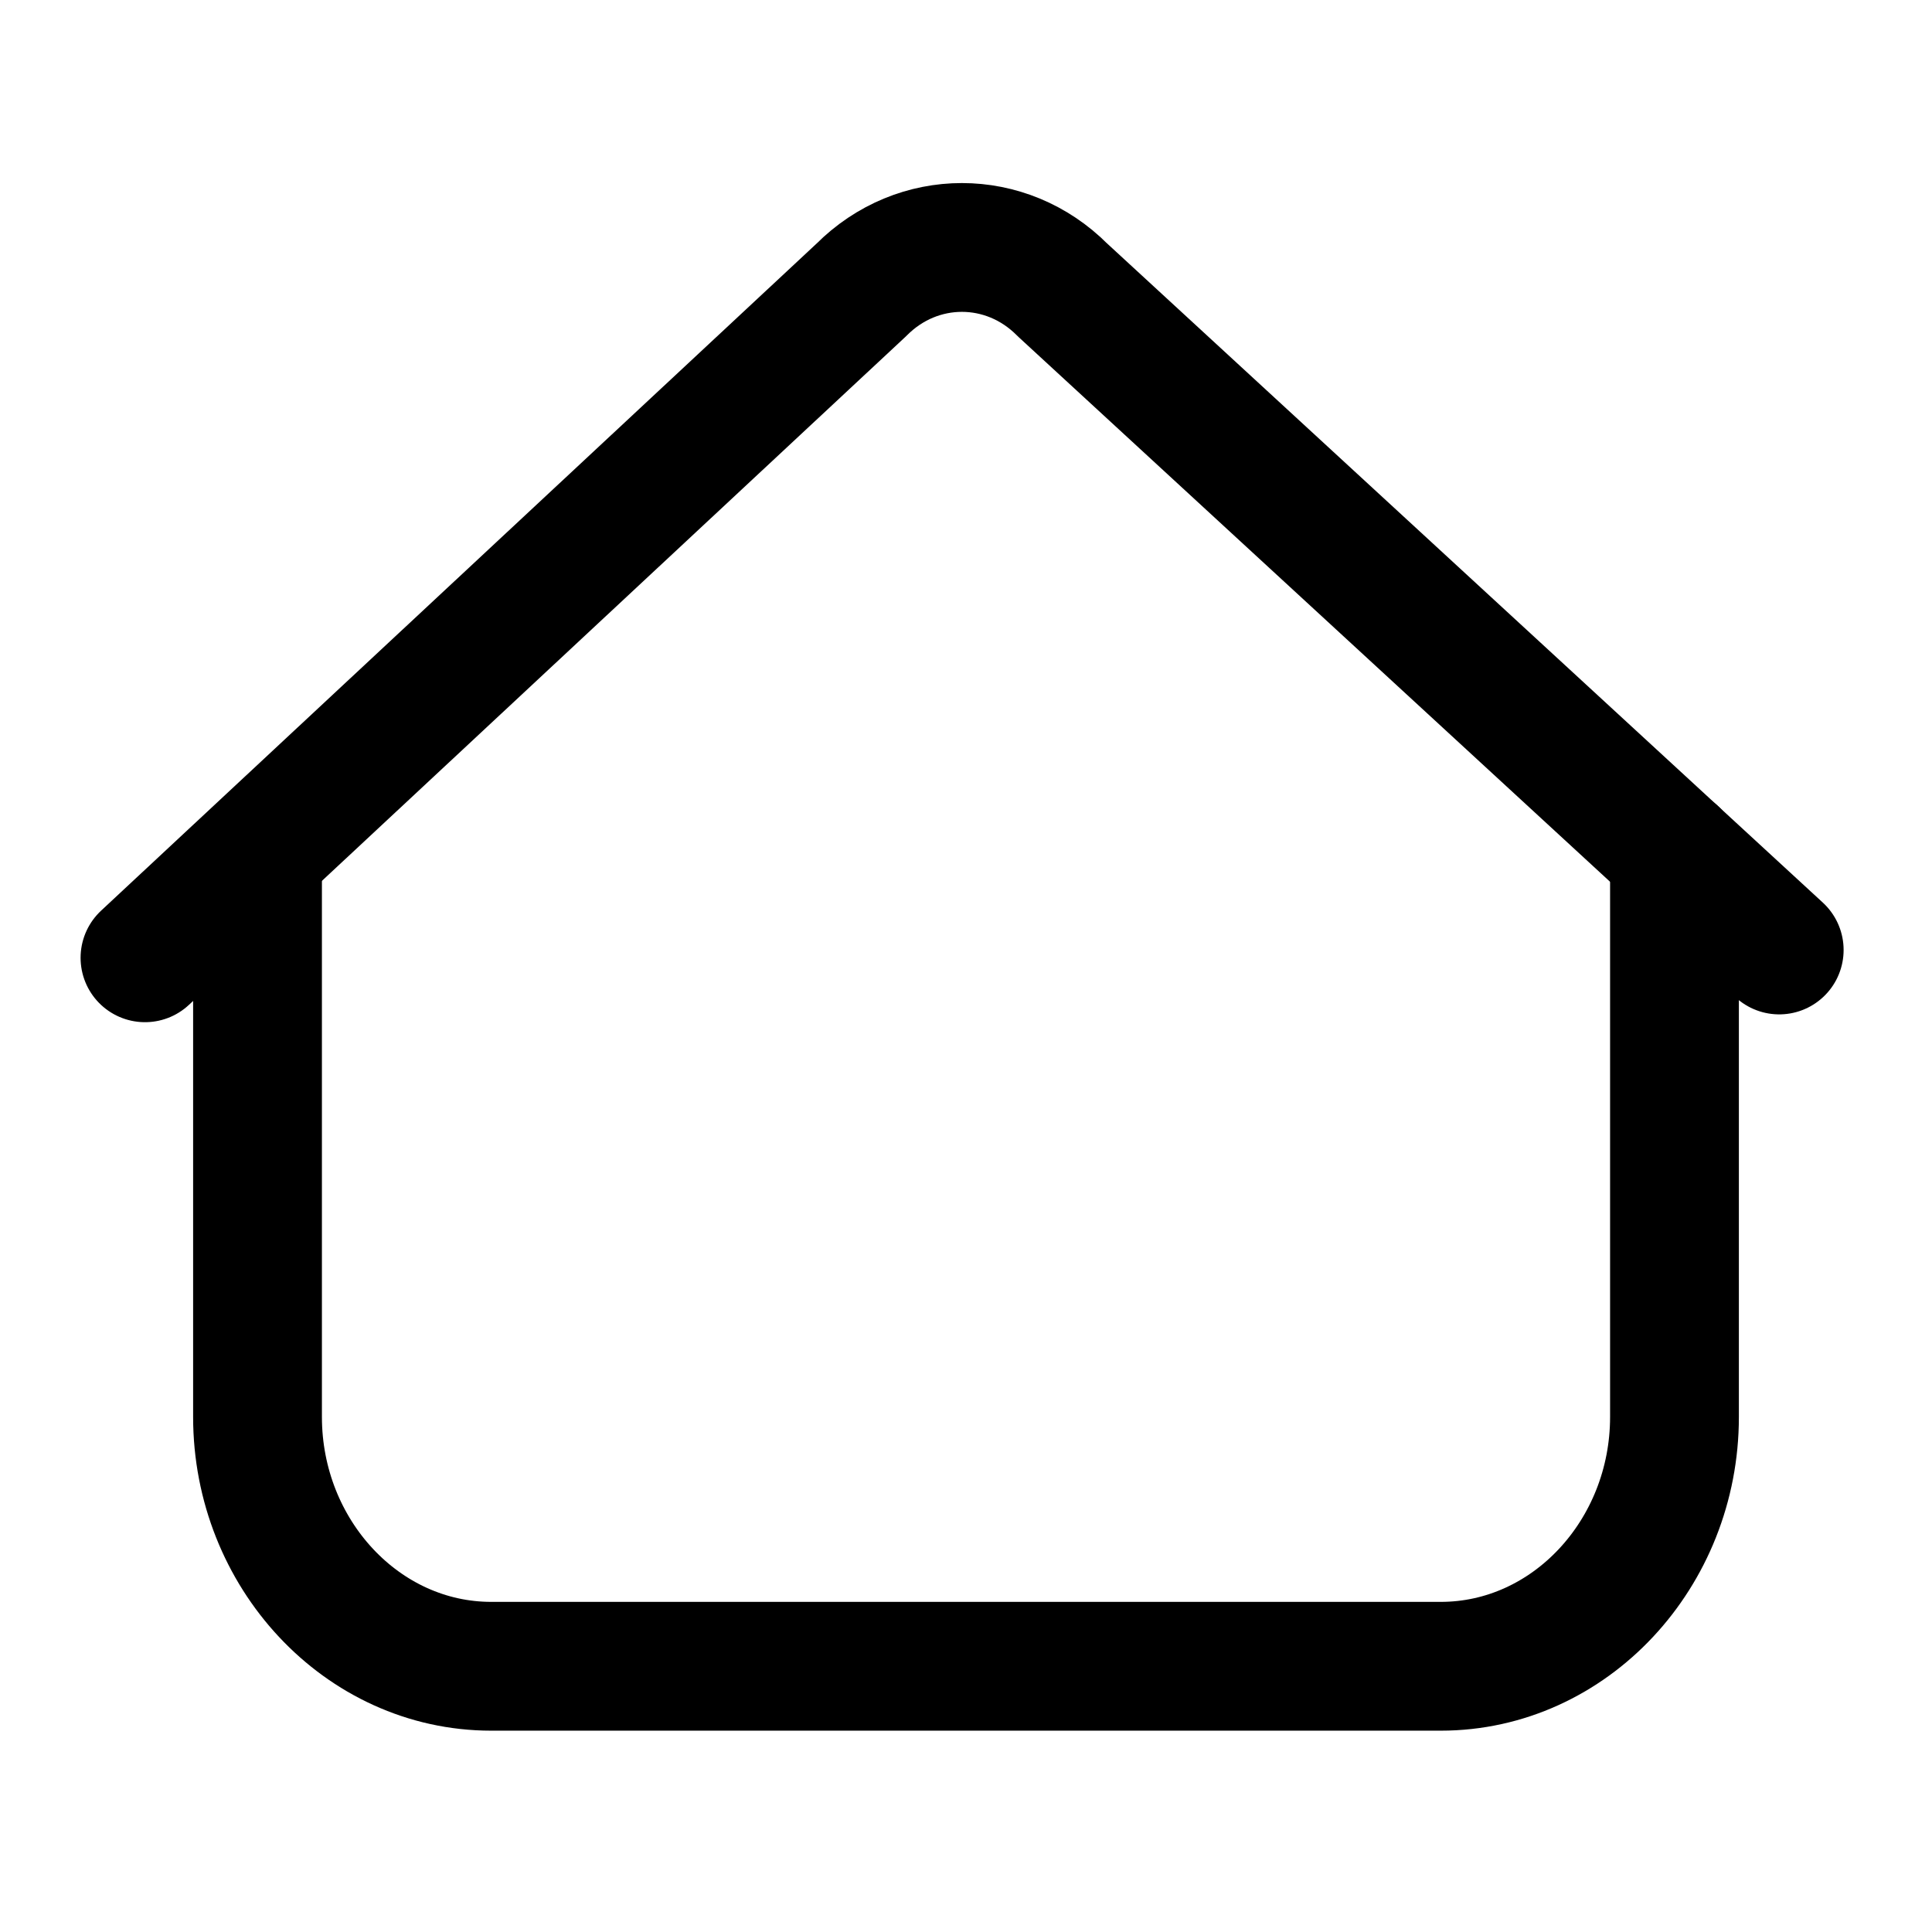
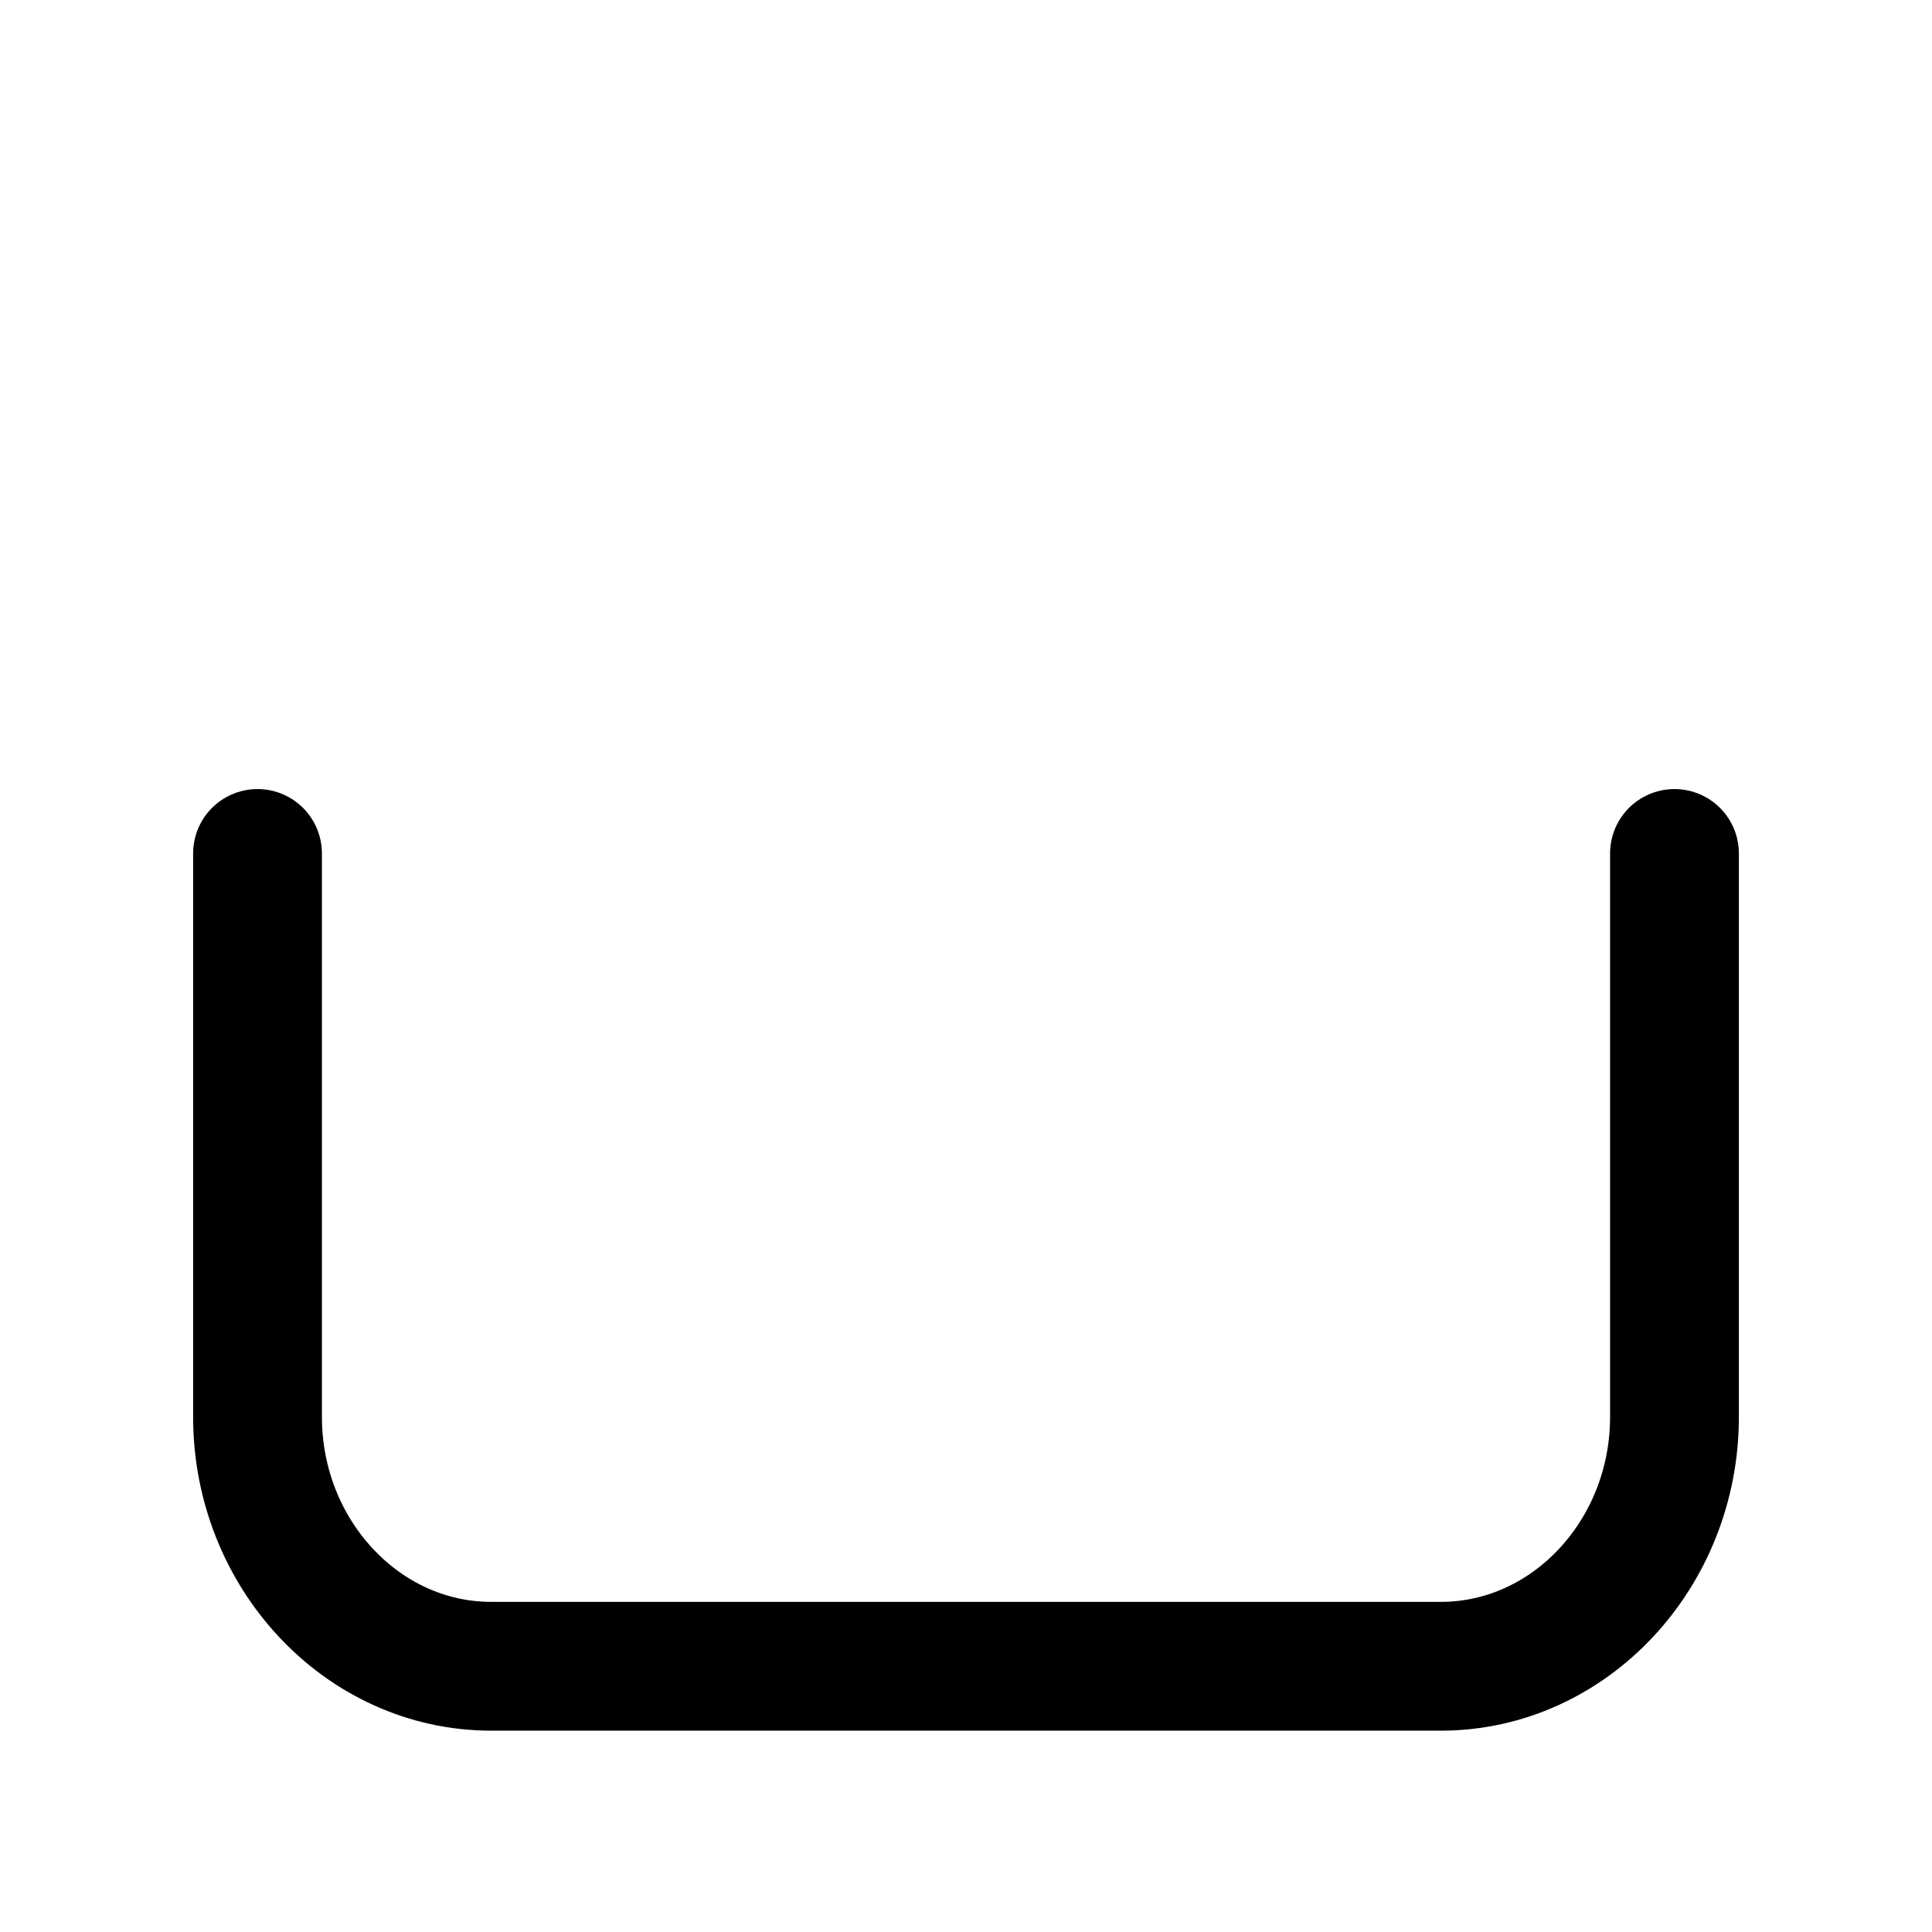
<svg xmlns="http://www.w3.org/2000/svg" width="24px" height="24px" viewBox="0 0 24 24" version="1.1">
  <g id="surface1">
    <path style="fill:none;stroke-width:1.6;stroke-linecap:round;stroke-linejoin:round;stroke:rgb(0%,0%,0%);stroke-opacity:1;stroke-miterlimit:4;" d="M 20.801 10.602 L 20.801 17.602 C 20.801 19.301 19.5 20.699 17.898 20.699 L 6.102 20.699 C 4.5 20.699 3.199 19.301 3.199 17.602 L 3.199 10.602 " />
-     <path style="fill:none;stroke-width:1.6;stroke-linecap:round;stroke-linejoin:round;stroke:rgb(0%,0%,0%);stroke-opacity:1;stroke-miterlimit:4;" d="M 1.801 11.898 L 10.699 3.602 C 11.398 2.898 12.5 2.898 13.199 3.602 L 22.102 11.801 " />
  </g>
</svg>